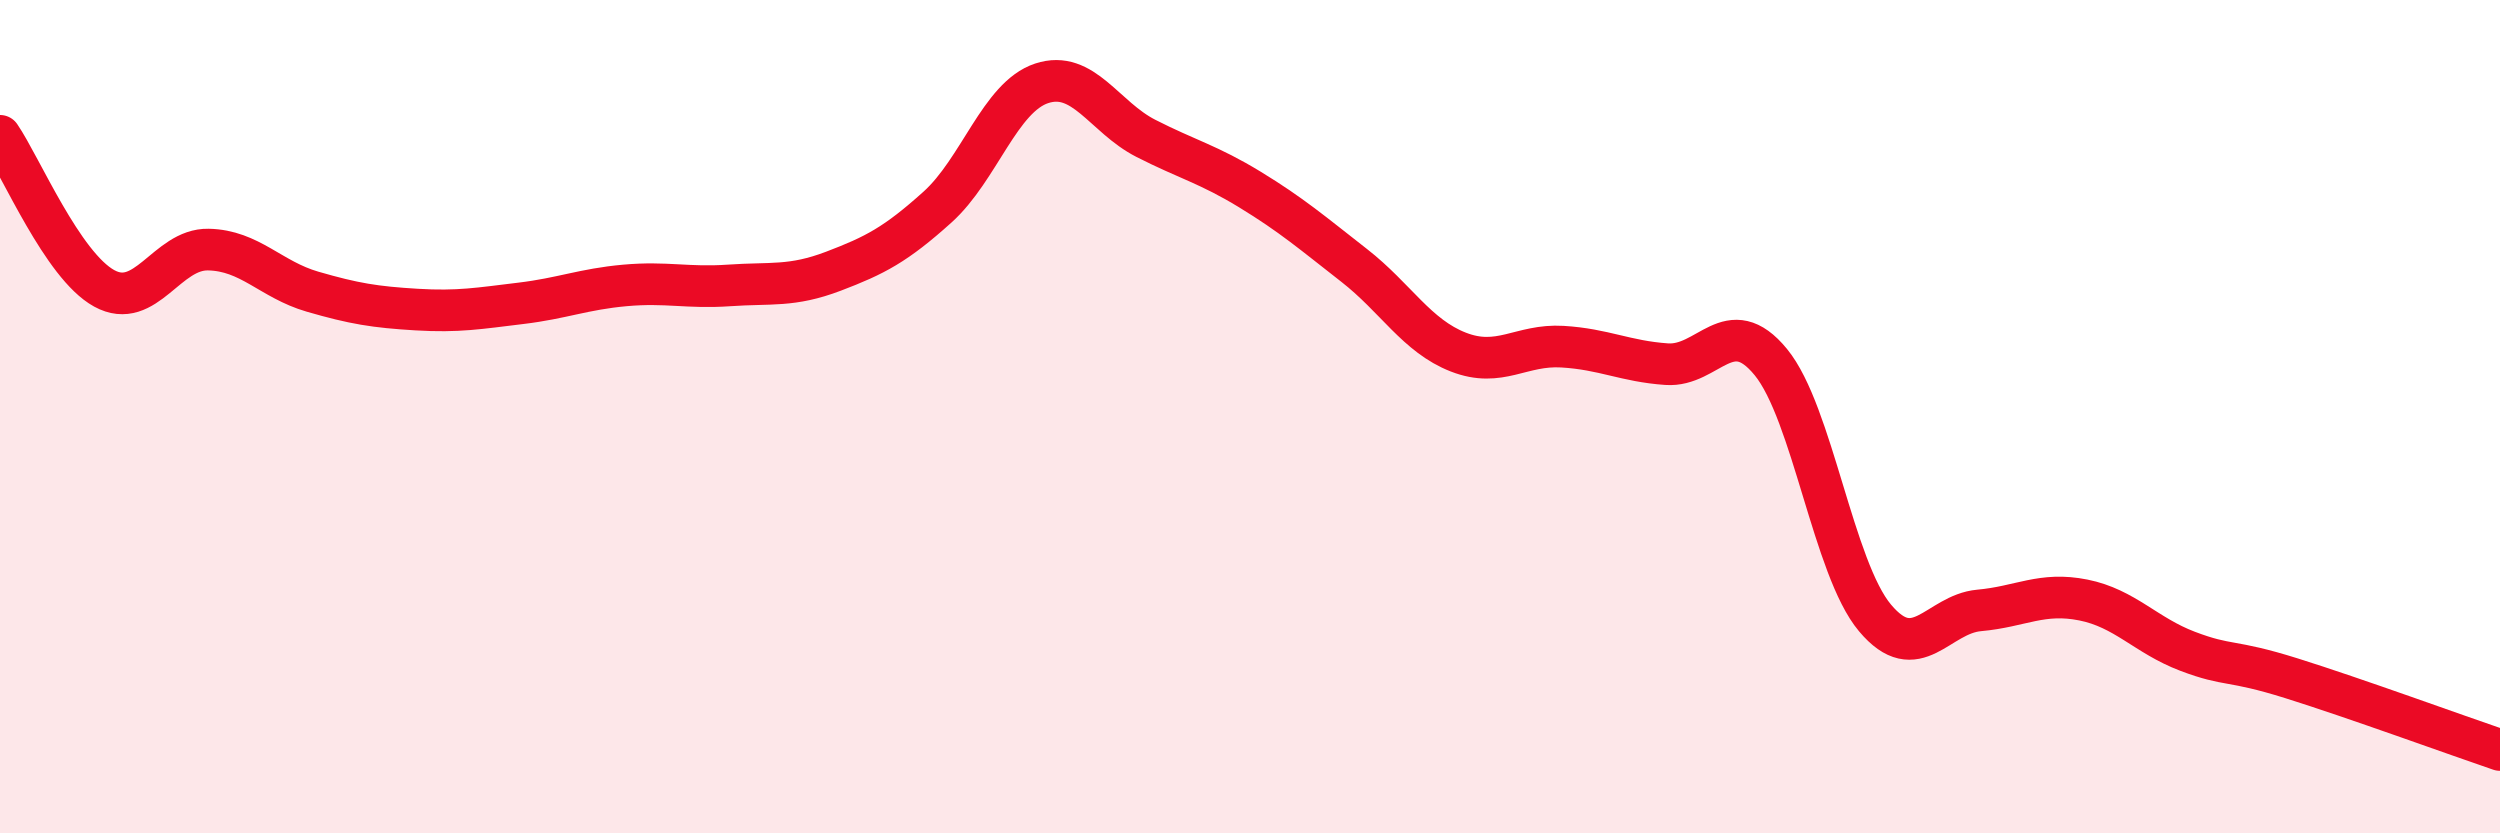
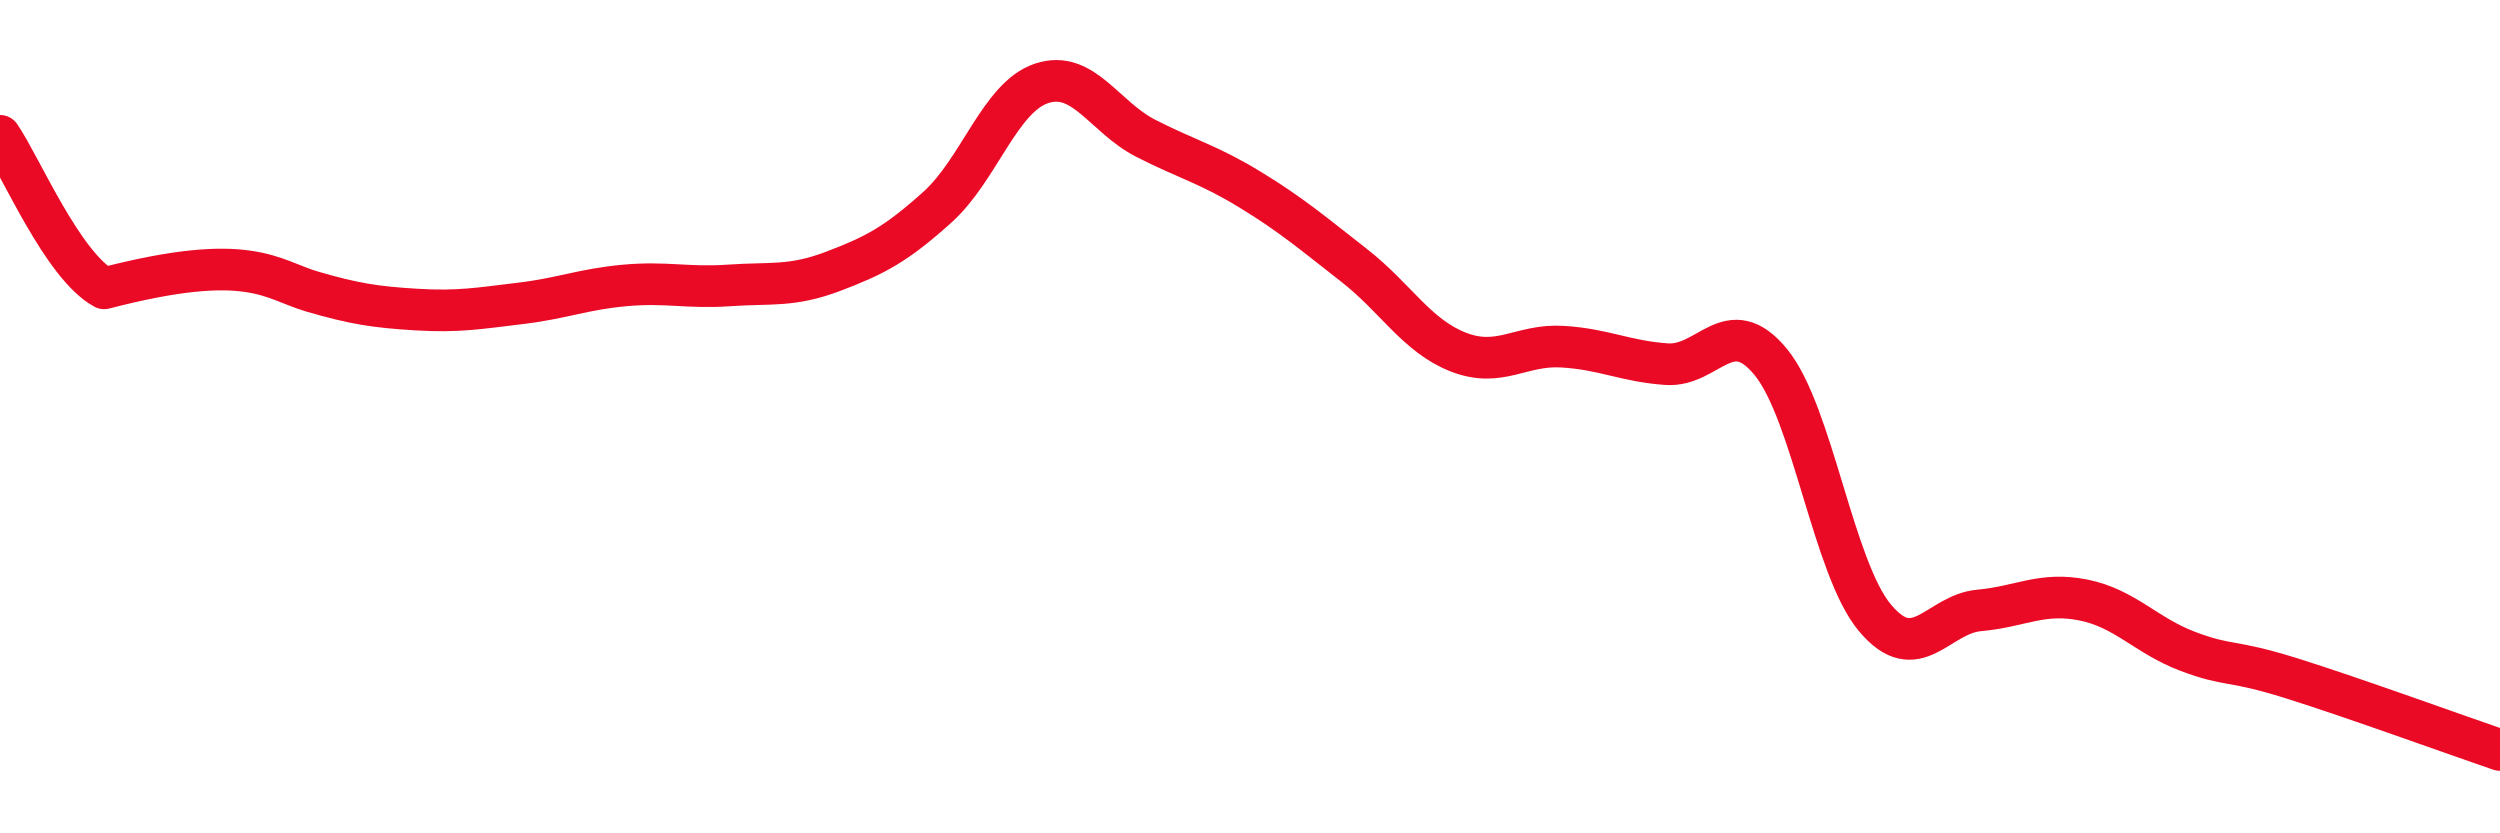
<svg xmlns="http://www.w3.org/2000/svg" width="60" height="20" viewBox="0 0 60 20">
-   <path d="M 0,3.26 C 0.5,3.99 1.5,6.37 2.5,6.92 C 3.5,7.47 4,5.97 5,5.99 C 6,6.01 6.5,6.71 7.5,7 C 8.5,7.29 9,7.37 10,7.43 C 11,7.49 11.5,7.4 12.5,7.28 C 13.5,7.16 14,6.94 15,6.85 C 16,6.76 16.5,6.92 17.5,6.85 C 18.5,6.78 19,6.89 20,6.51 C 21,6.13 21.5,5.87 22.5,4.97 C 23.5,4.07 24,2.33 25,2 C 26,1.67 26.5,2.81 27.5,3.32 C 28.5,3.83 29,3.94 30,4.55 C 31,5.16 31.5,5.59 32.5,6.37 C 33.5,7.15 34,8.06 35,8.45 C 36,8.84 36.5,8.26 37.5,8.32 C 38.5,8.38 39,8.67 40,8.74 C 41,8.81 41.5,7.47 42.5,8.69 C 43.5,9.91 44,13.64 45,14.83 C 46,16.02 46.5,14.74 47.5,14.65 C 48.5,14.56 49,14.2 50,14.4 C 51,14.6 51.5,15.25 52.5,15.63 C 53.5,16.01 53.5,15.81 55,16.28 C 56.5,16.75 59,17.66 60,18L60 20L0 20Z" fill="#EB0A25" opacity="0.1" stroke-linecap="round" stroke-linejoin="round" />
-   <path d="M 0,3.26 C 0.5,3.99 1.5,6.37 2.5,6.92 C 3.5,7.47 4,5.97 5,5.99 C 6,6.01 6.5,6.71 7.5,7 C 8.5,7.29 9,7.37 10,7.43 C 11,7.49 11.5,7.4 12.5,7.28 C 13.5,7.16 14,6.94 15,6.85 C 16,6.76 16.5,6.92 17.5,6.85 C 18.5,6.78 19,6.89 20,6.51 C 21,6.13 21.5,5.87 22.5,4.97 C 23.5,4.07 24,2.33 25,2 C 26,1.67 26.5,2.81 27.5,3.32 C 28.5,3.83 29,3.94 30,4.55 C 31,5.16 31.5,5.59 32.5,6.37 C 33.5,7.15 34,8.06 35,8.45 C 36,8.84 36.5,8.26 37.5,8.32 C 38.5,8.38 39,8.67 40,8.74 C 41,8.81 41.5,7.47 42.5,8.69 C 43.5,9.91 44,13.64 45,14.83 C 46,16.02 46.5,14.74 47.5,14.65 C 48.5,14.56 49,14.2 50,14.4 C 51,14.6 51.5,15.25 52.5,15.63 C 53.5,16.01 53.5,15.81 55,16.28 C 56.5,16.75 59,17.66 60,18" stroke="#EB0A25" stroke-width="1" fill="none" stroke-linecap="round" stroke-linejoin="round" />
+   <path d="M 0,3.26 C 0.5,3.99 1.5,6.37 2.5,6.92 C 6,6.01 6.5,6.71 7.5,7 C 8.5,7.29 9,7.37 10,7.43 C 11,7.49 11.5,7.4 12.5,7.28 C 13.5,7.16 14,6.94 15,6.85 C 16,6.76 16.5,6.92 17.5,6.85 C 18.5,6.78 19,6.89 20,6.51 C 21,6.13 21.5,5.87 22.5,4.97 C 23.5,4.07 24,2.33 25,2 C 26,1.67 26.5,2.81 27.5,3.32 C 28.5,3.83 29,3.94 30,4.55 C 31,5.16 31.5,5.59 32.5,6.37 C 33.5,7.15 34,8.06 35,8.45 C 36,8.84 36.5,8.26 37.5,8.32 C 38.5,8.38 39,8.67 40,8.74 C 41,8.81 41.5,7.47 42.5,8.69 C 43.5,9.91 44,13.64 45,14.83 C 46,16.02 46.5,14.74 47.5,14.65 C 48.5,14.56 49,14.2 50,14.4 C 51,14.6 51.5,15.25 52.5,15.63 C 53.5,16.01 53.5,15.81 55,16.28 C 56.5,16.75 59,17.66 60,18" stroke="#EB0A25" stroke-width="1" fill="none" stroke-linecap="round" stroke-linejoin="round" />
</svg>